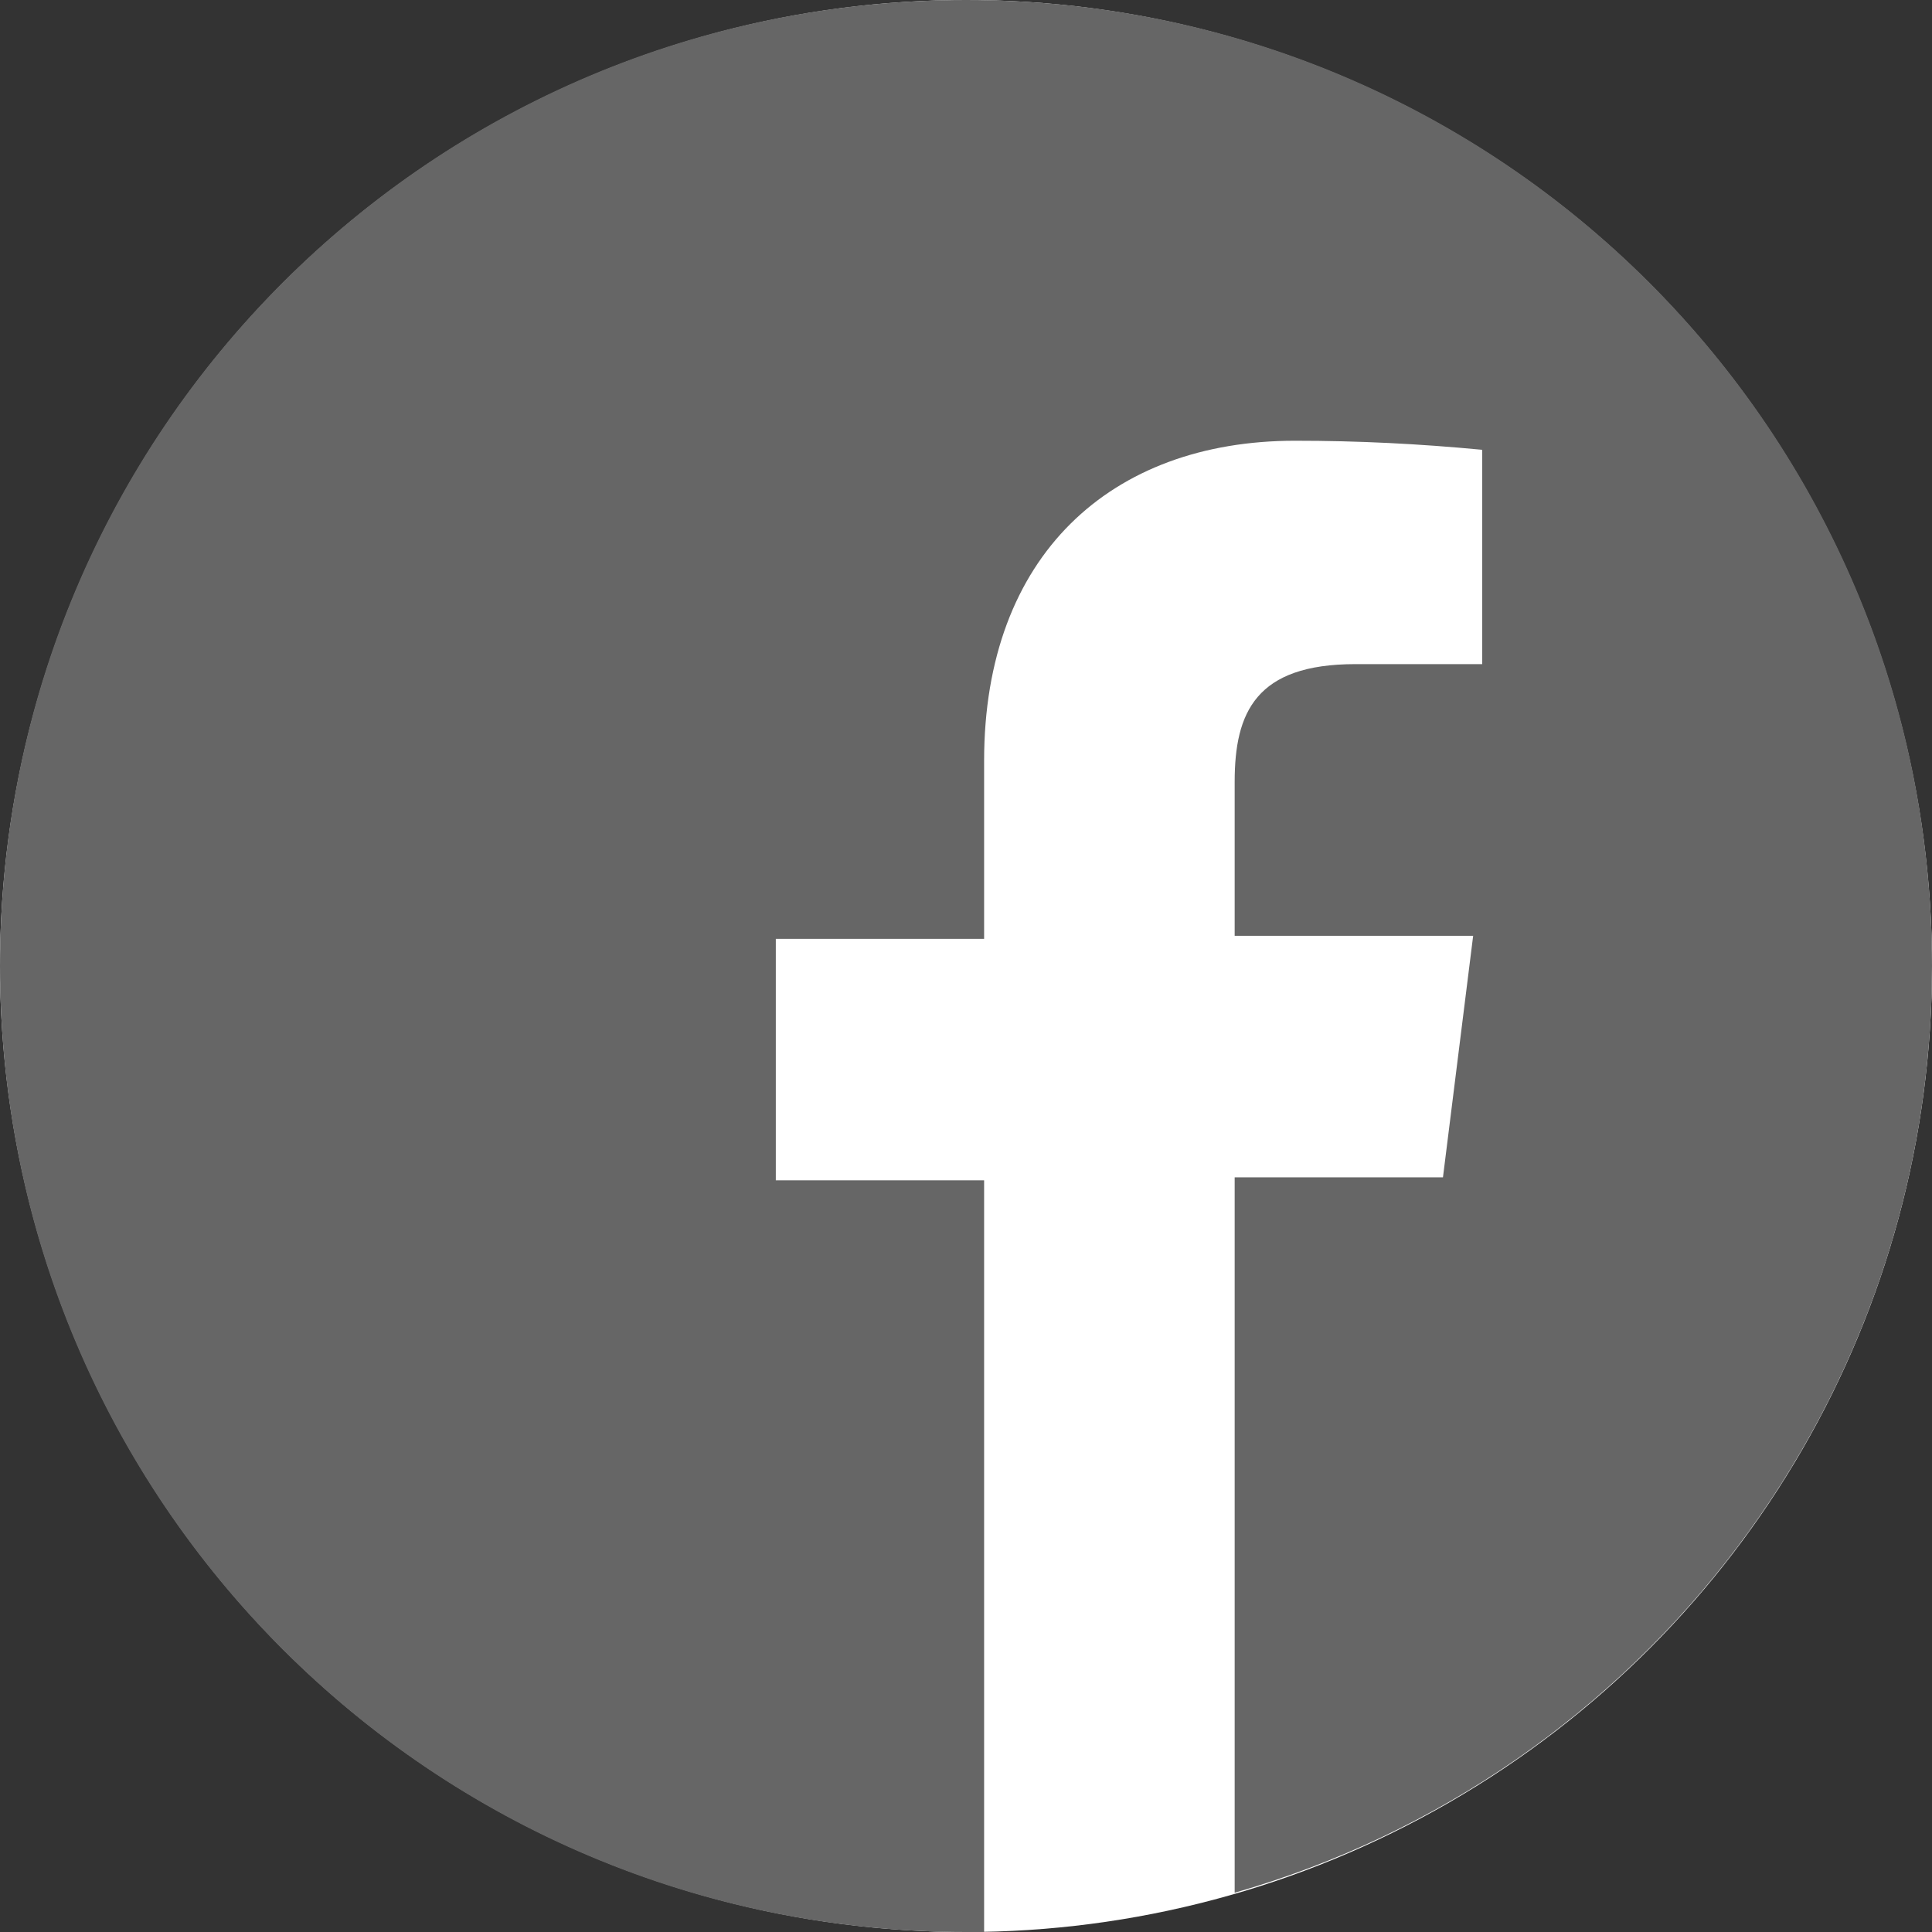
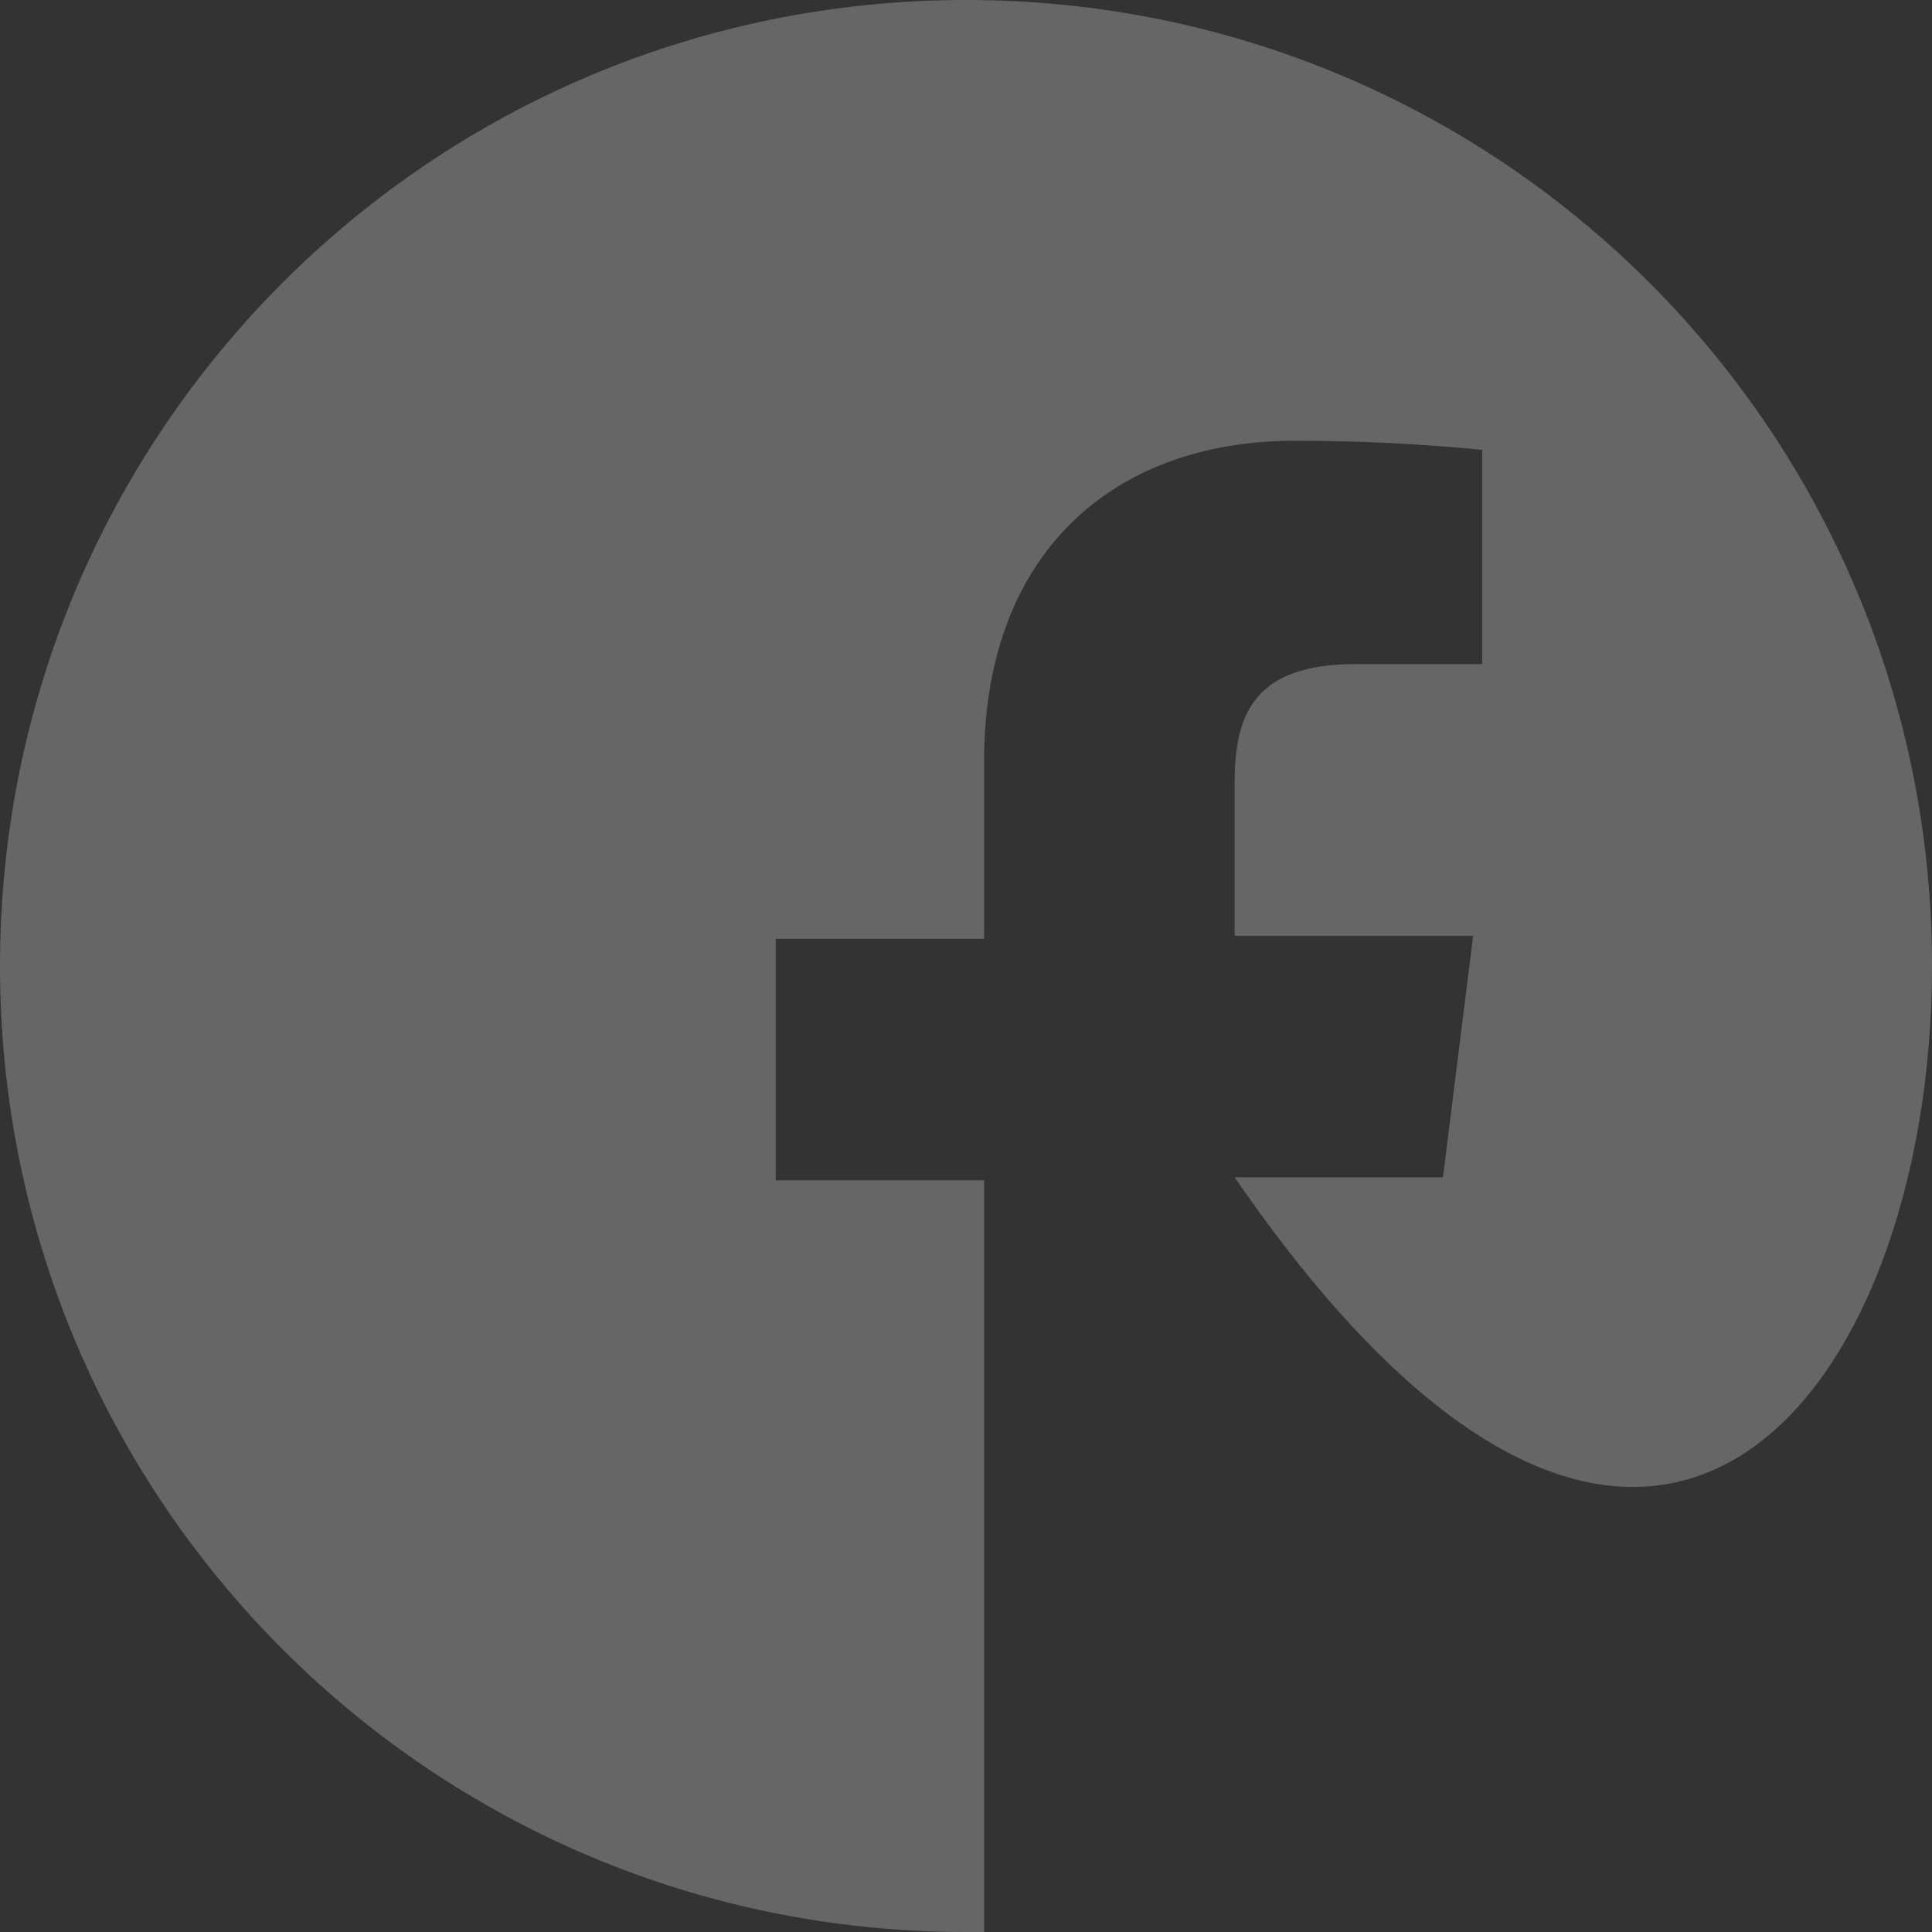
<svg xmlns="http://www.w3.org/2000/svg" version="1.1" id="Calque_1" x="0px" y="0px" viewBox="0 0 64 64" style="enable-background:new 0 0 64 64;" xml:space="preserve">
  <rect x="0" y="0" width="64" height="64" fill="#333333" stroke="none" />
  <style type="text/css">
	.st0{fill:#FFFFFF;}
	.st1{fill:#666666;}
</style>
  <title>Fichier 14</title>
-   <circle class="st0" cx="32" cy="32" r="32" />
  <g id="Calque_2_1_">
    <g id="Calque_1-2">
-       <path class="st1" d="M64,32C64,14.3,49.7,0,32,0S0,14.3,0,32s14.3,32,32,32h0.6V39.1h-6.9v-8h6.9v-5.9c0-6.8,4.2-10.6,10.3-10.6    c2.1,0,4.1,0.1,6.2,0.3V22h-4.2c-3.3,0-4,1.6-4,3.9V31h7.9l-1,8h-6.9v23.7C54.5,58.8,64,46.3,64,32z" />
+       <path class="st1" d="M64,32C64,14.3,49.7,0,32,0S0,14.3,0,32s14.3,32,32,32h0.6V39.1h-6.9v-8h6.9v-5.9c0-6.8,4.2-10.6,10.3-10.6    c2.1,0,4.1,0.1,6.2,0.3V22h-4.2c-3.3,0-4,1.6-4,3.9V31h7.9l-1,8h-6.9C54.5,58.8,64,46.3,64,32z" />
    </g>
  </g>
</svg>